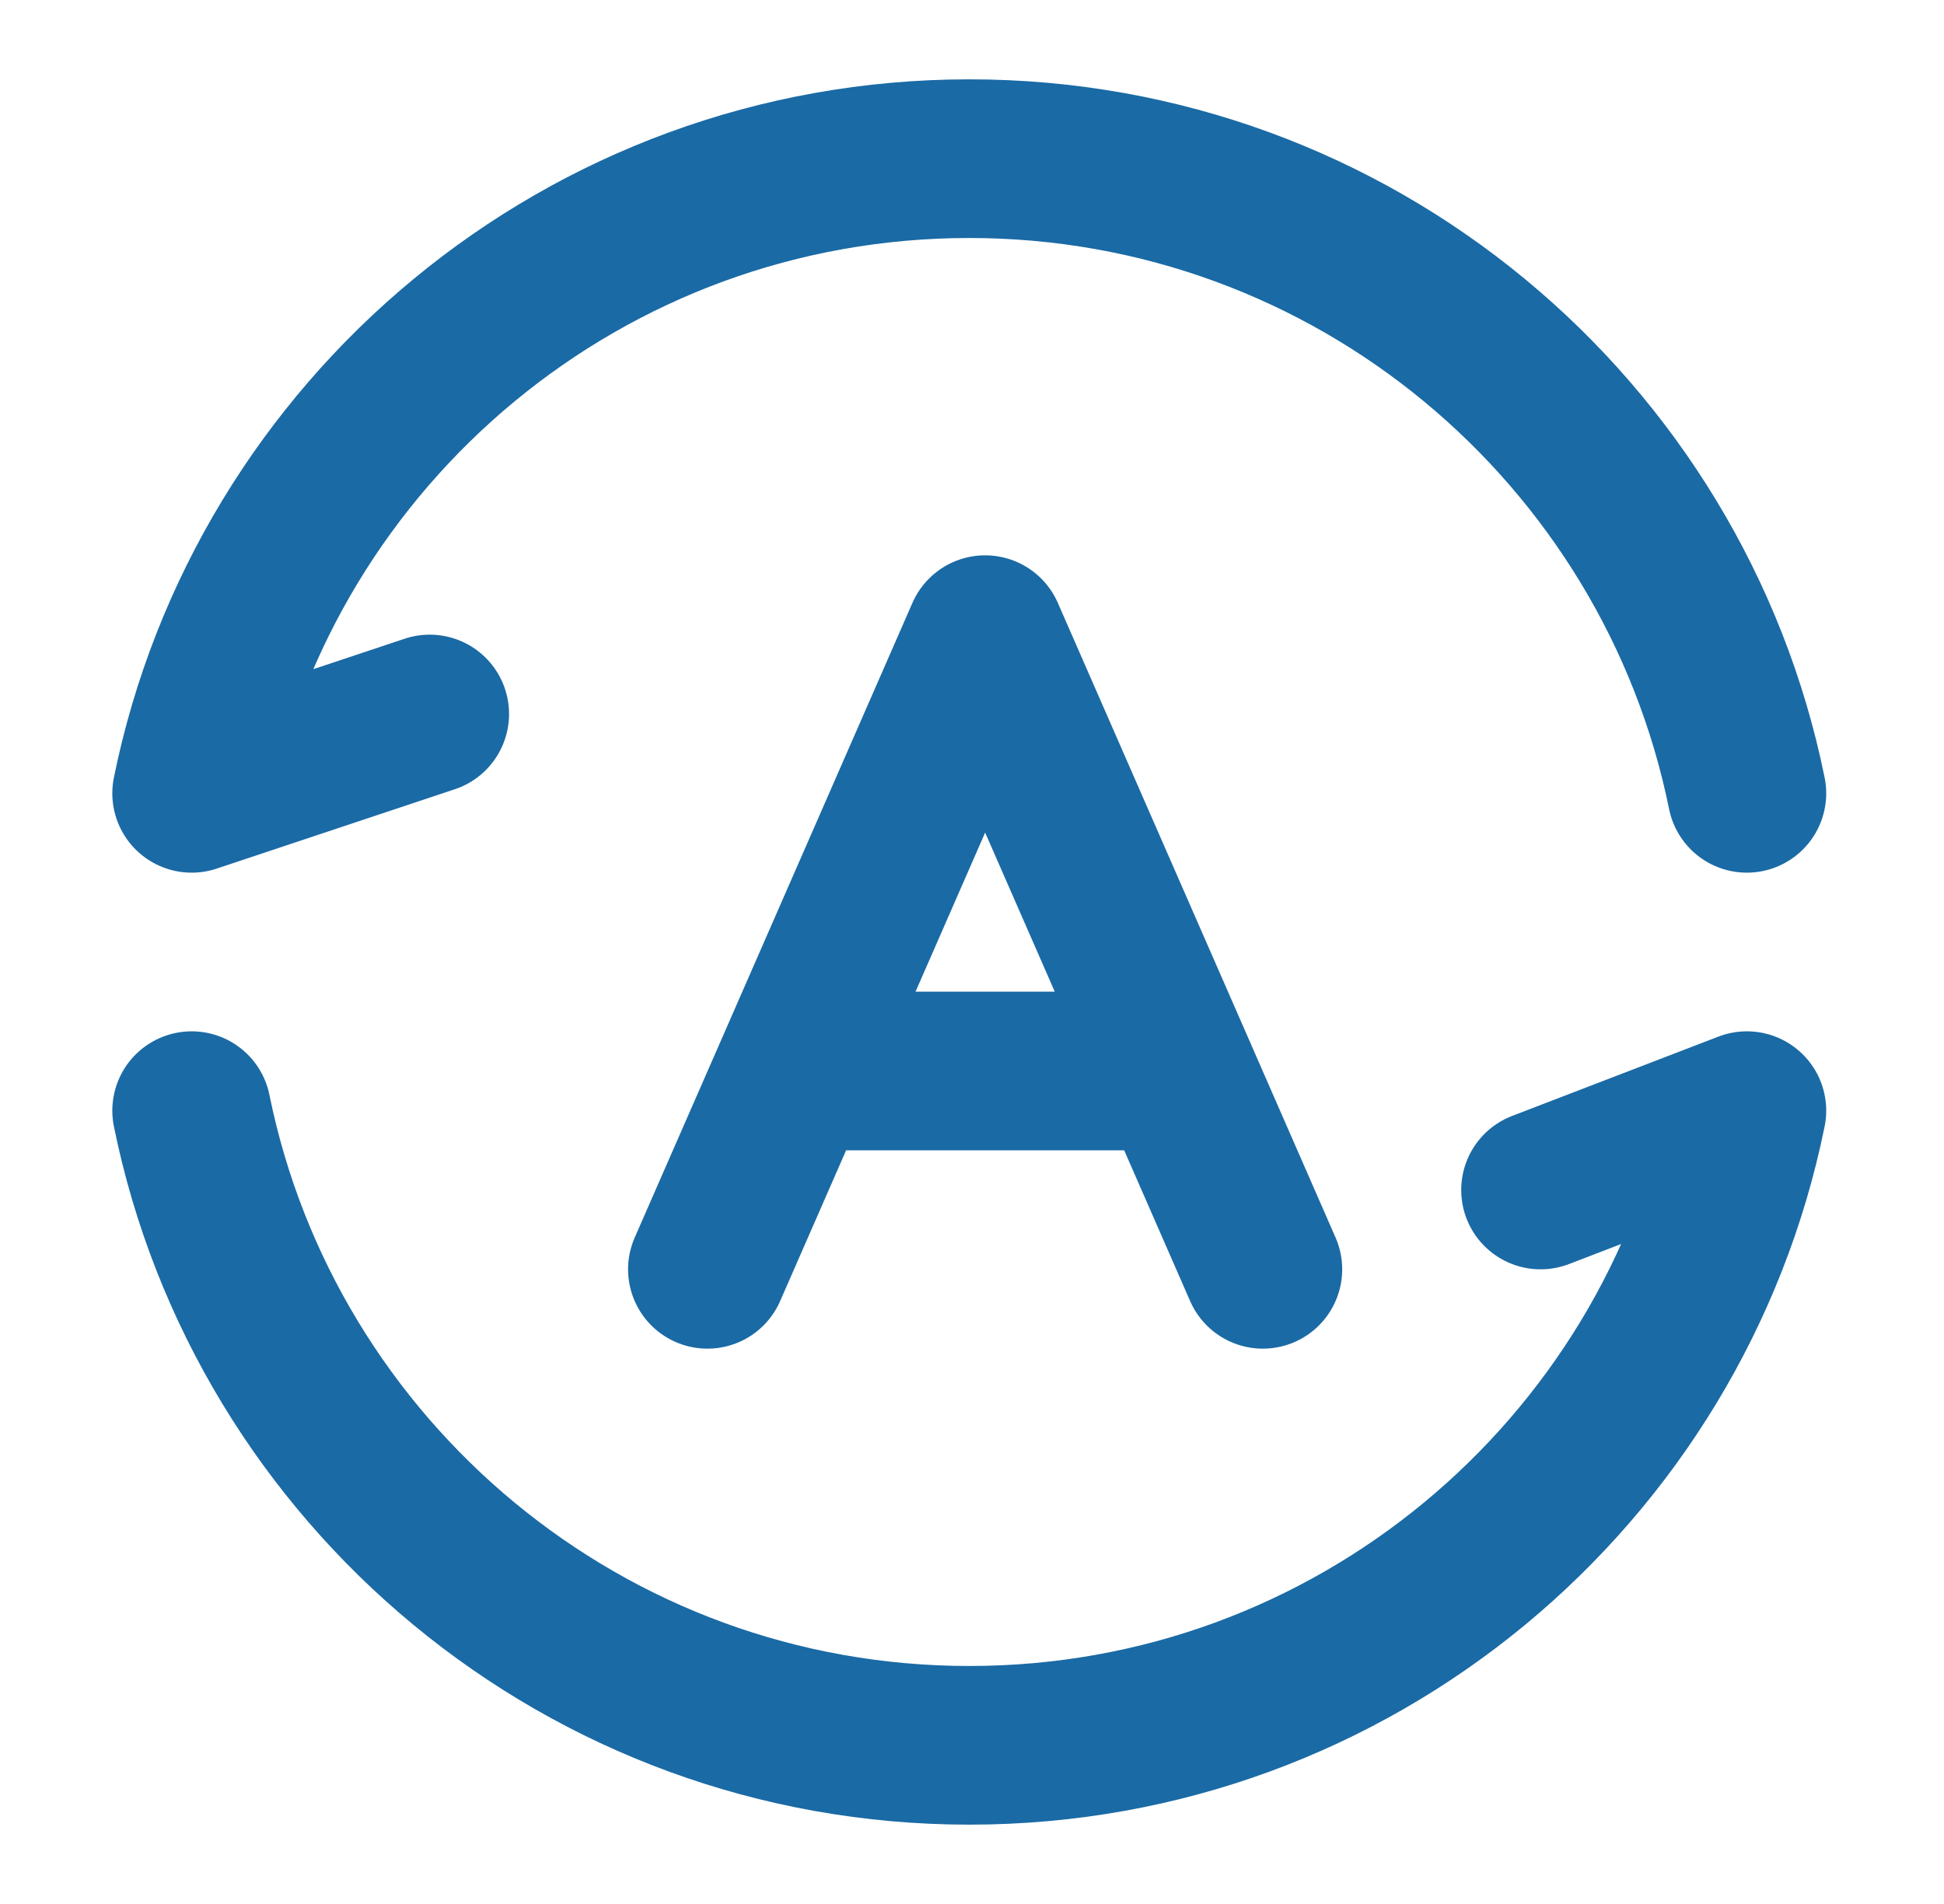
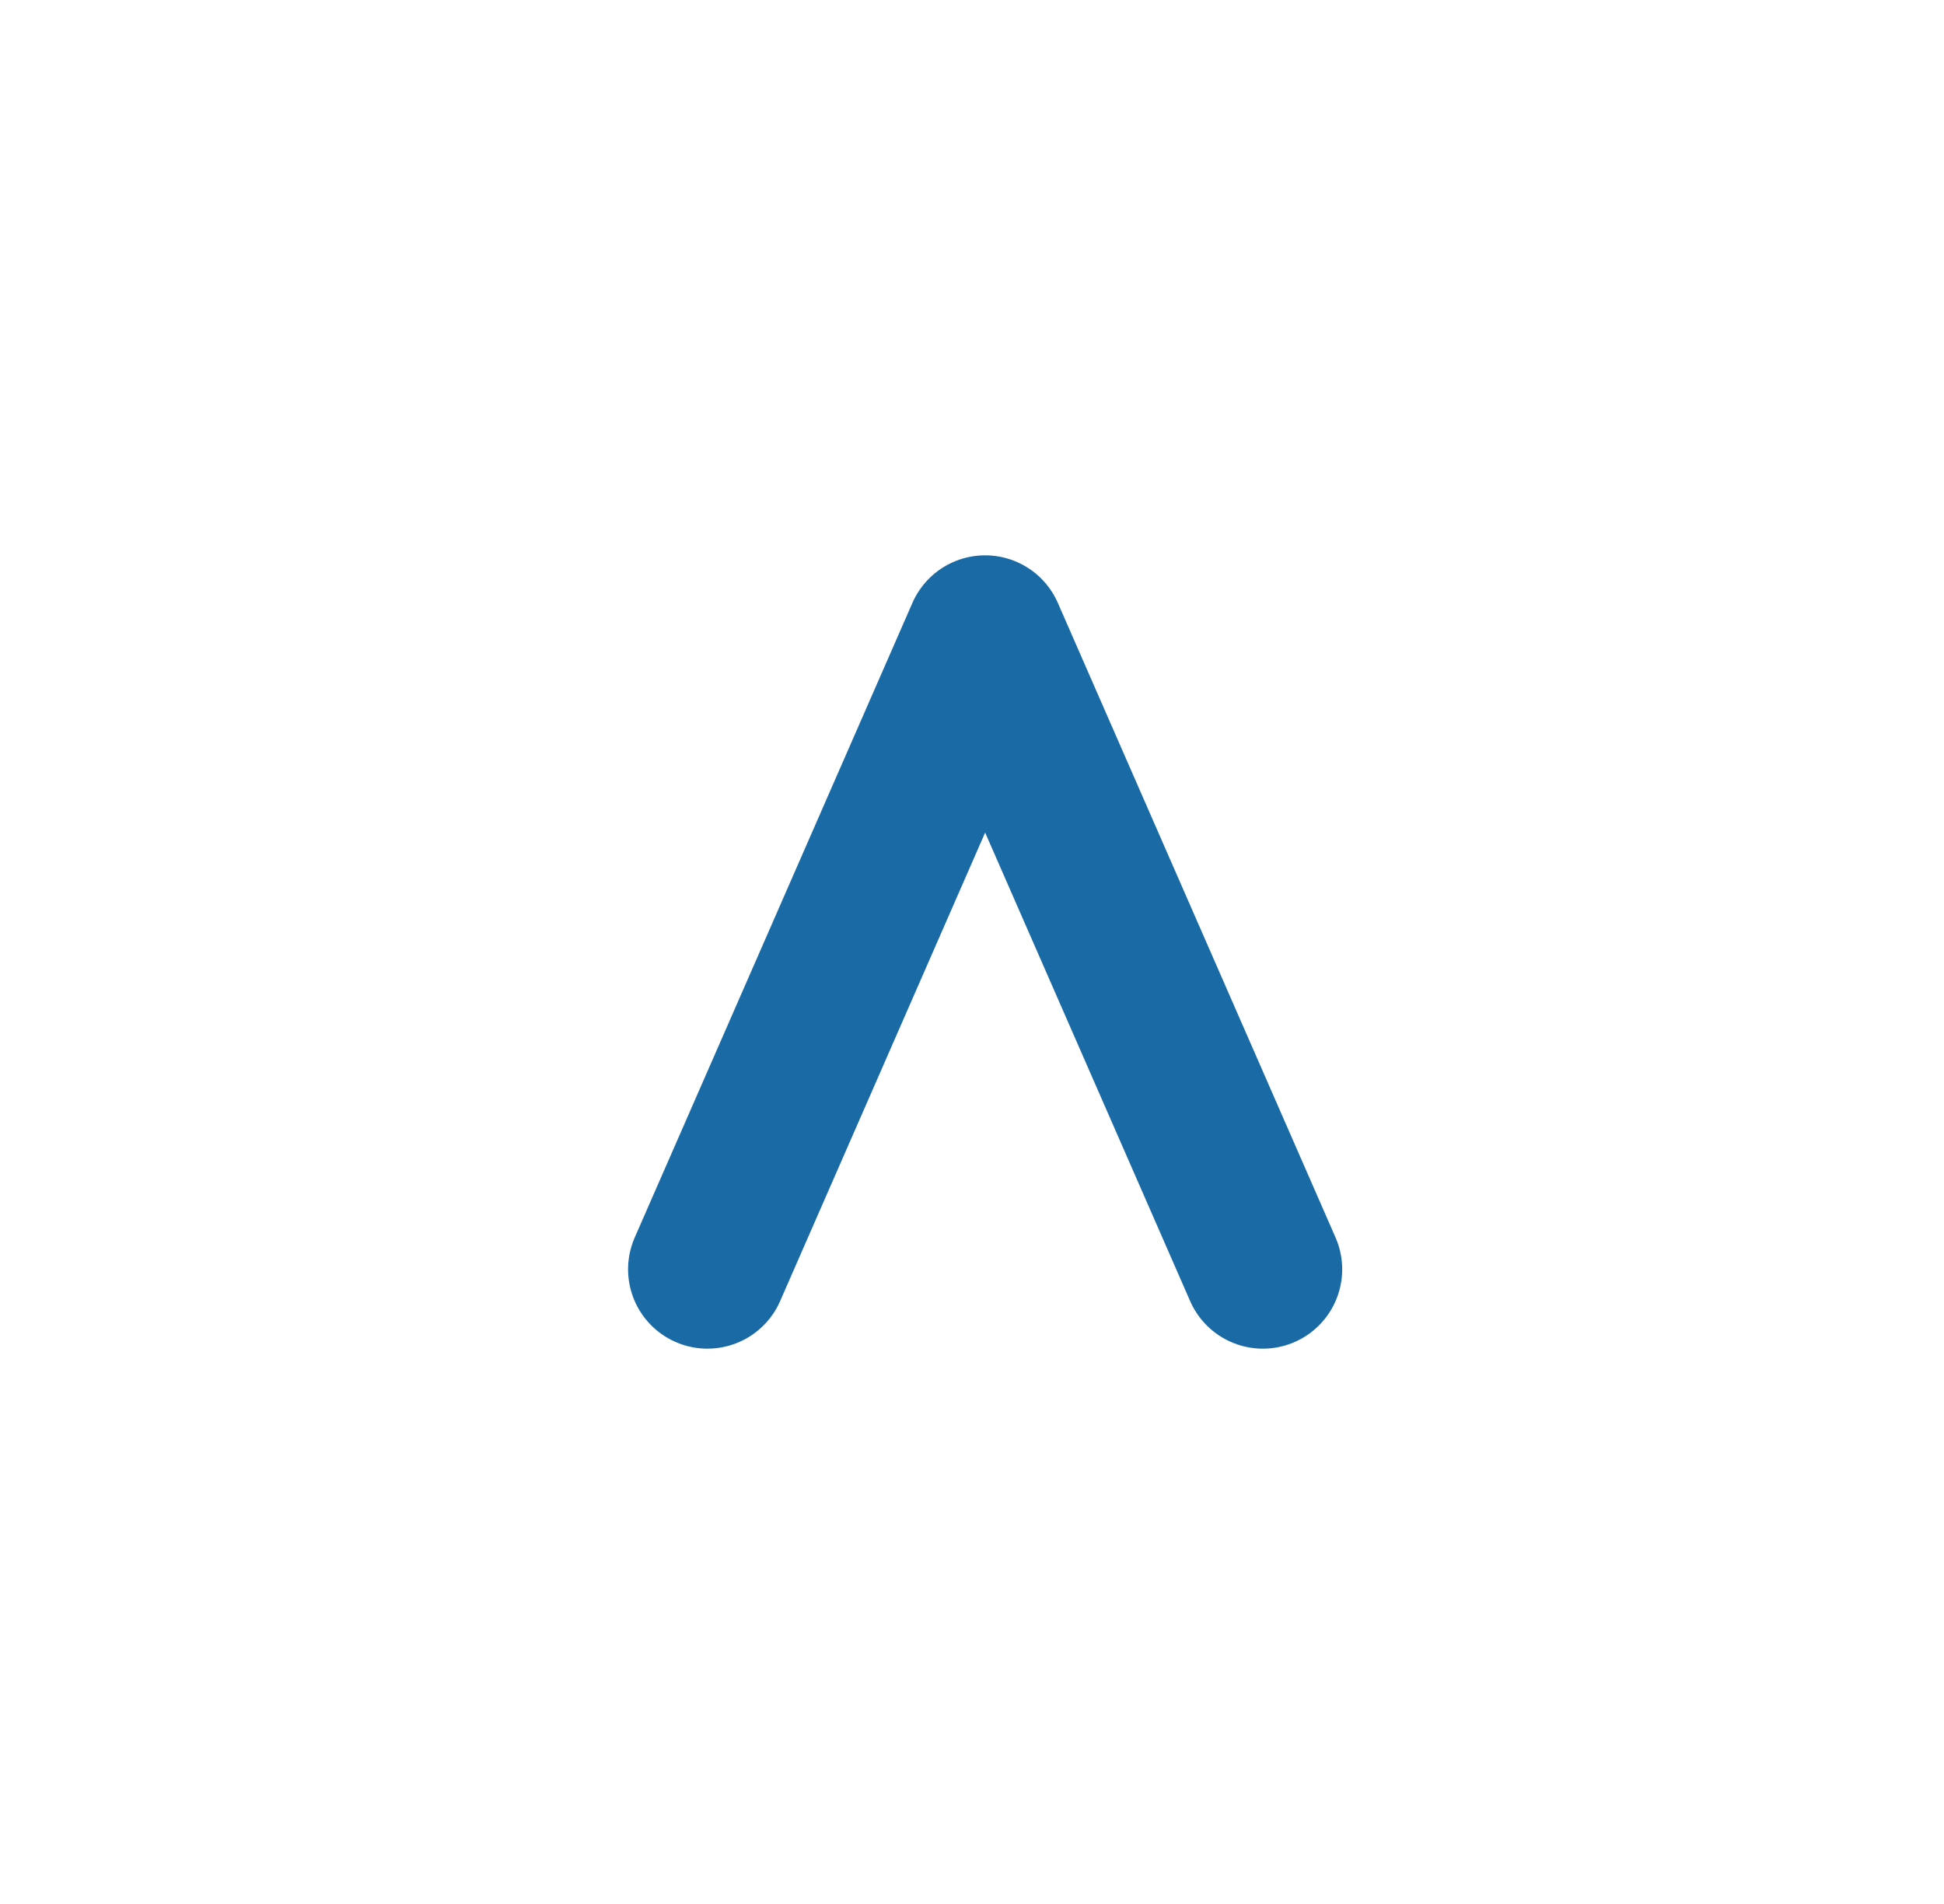
<svg xmlns="http://www.w3.org/2000/svg" width="49" height="48" viewBox="0 0 49 48" fill="none">
-   <path d="M17.831 32L20.019 27M20.019 27L24.831 16L29.644 27M20.019 27H29.644M31.831 32L29.644 27" stroke="#1A6AA5" stroke-width="4" stroke-linecap="round" stroke-linejoin="round" />
-   <path d="M44.031 20C42.178 10.871 34.107 4 24.431 4C14.755 4 6.684 10.871 4.831 20L10.831 18M4.831 28C6.684 37.129 14.755 44 24.431 44C34.107 44 42.178 37.129 44.031 28L38.831 30" stroke="#1A6AA5" stroke-width="4" stroke-linecap="round" stroke-linejoin="round" />
+   <path d="M17.831 32L20.019 27M20.019 27L24.831 16L29.644 27M20.019 27M31.831 32L29.644 27" stroke="#1A6AA5" stroke-width="4" stroke-linecap="round" stroke-linejoin="round" />
</svg>